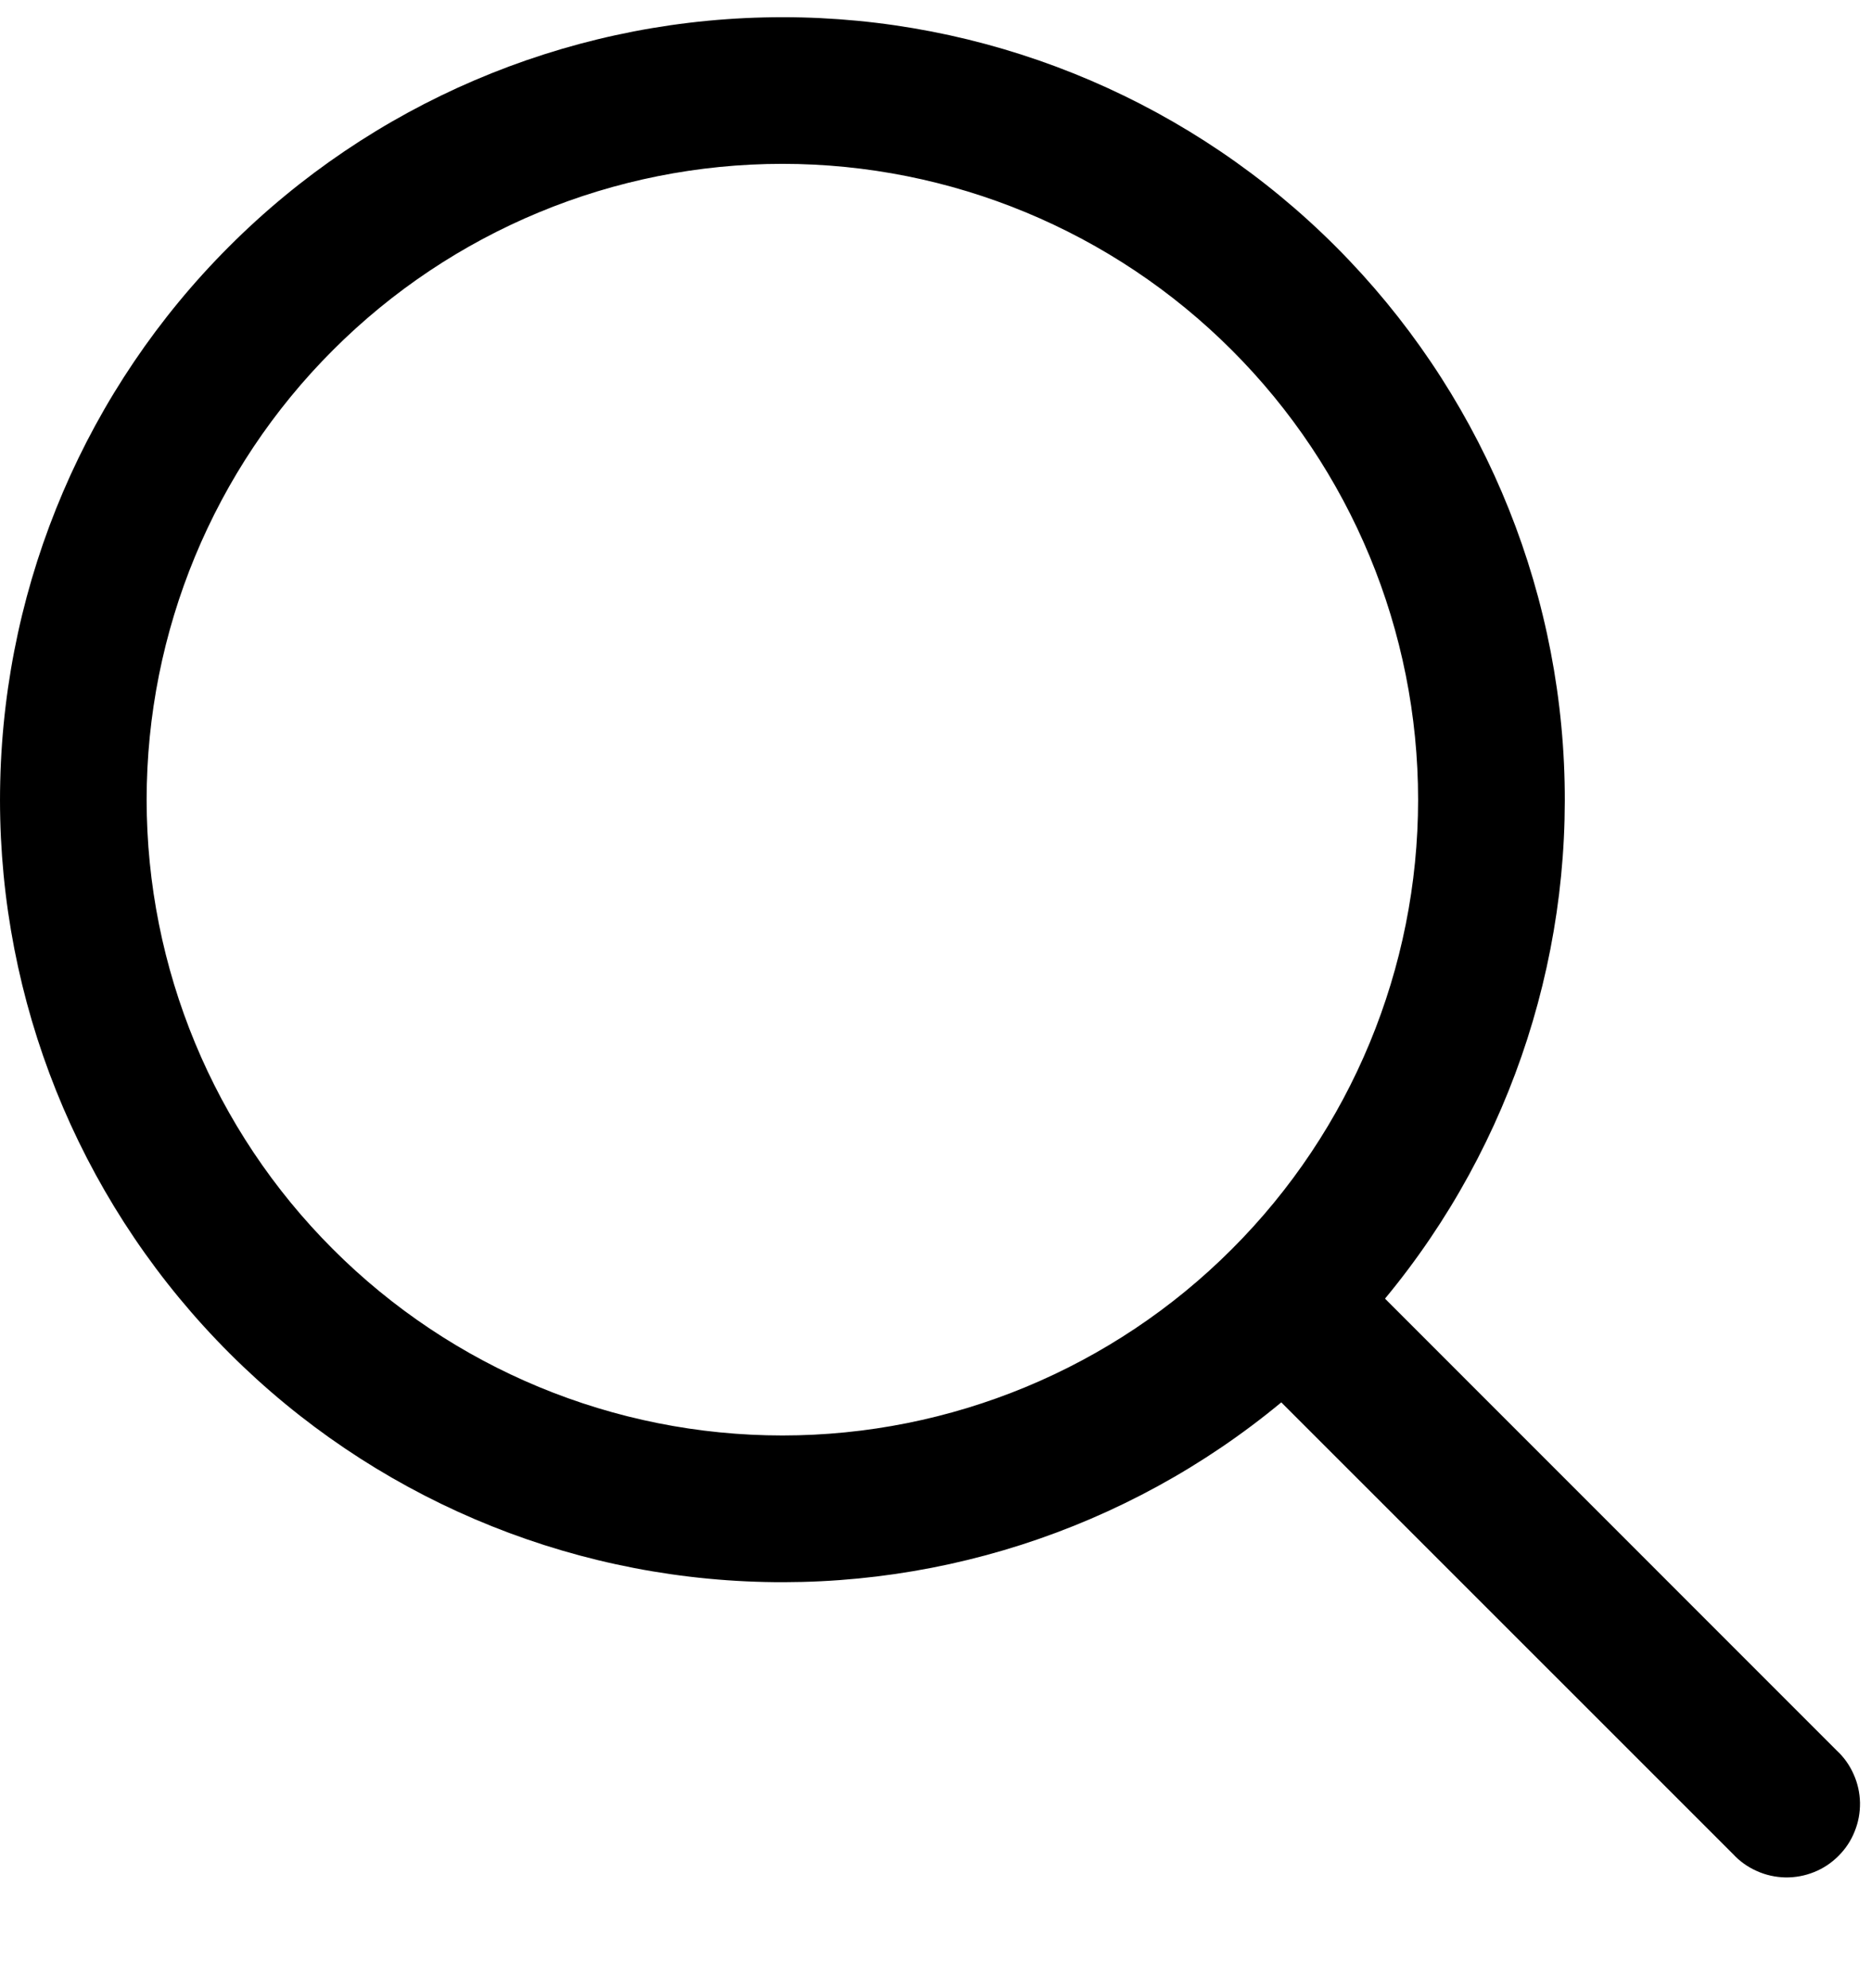
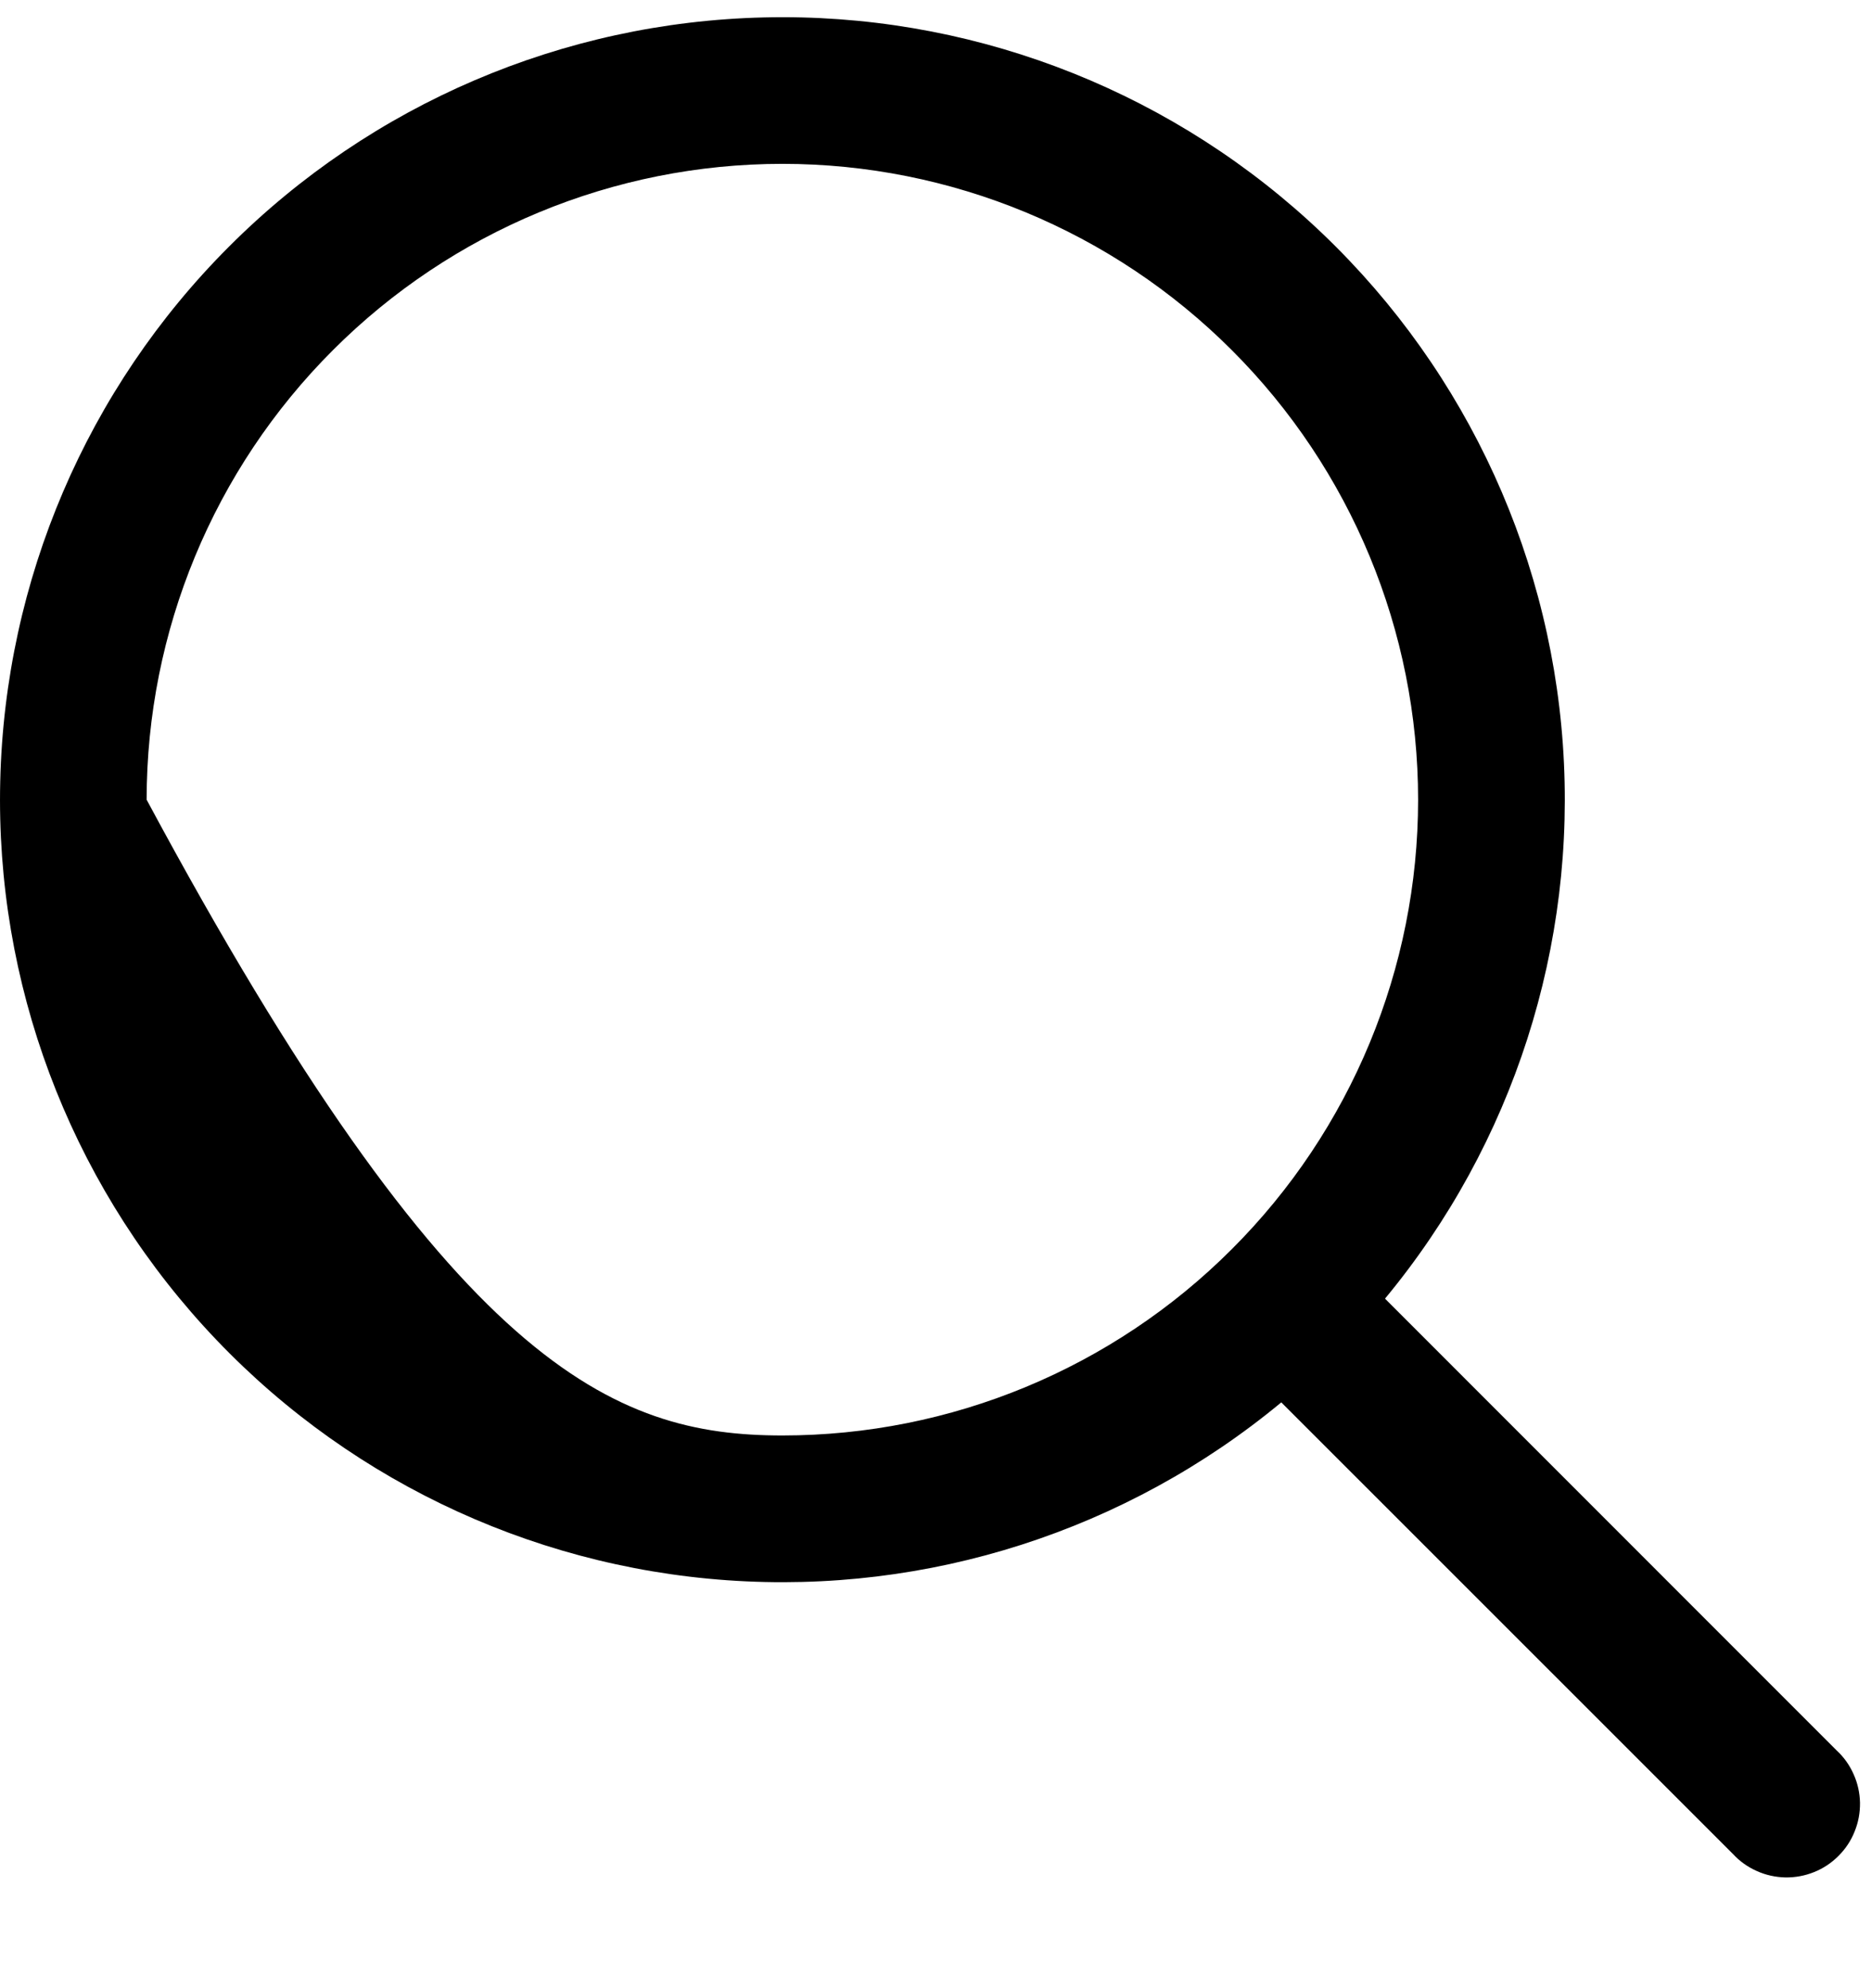
<svg xmlns="http://www.w3.org/2000/svg" width="16" height="17" viewBox="0 0 16 17" fill="none">
-   <path d="M10.957 11.991C9.633 13.088 7.936 13.633 6.22 13.512C4.504 13.391 2.901 12.614 1.743 11.341C0.585 10.069 -0.039 8.4 0.002 6.681C0.042 4.961 0.743 3.323 1.96 2.107C3.176 0.89 4.814 0.189 6.534 0.149C8.253 0.108 9.922 0.732 11.194 1.89C12.466 3.048 13.244 4.651 13.365 6.367C13.486 8.083 12.941 9.78 11.844 11.104L15.706 14.967C15.768 15.024 15.817 15.093 15.851 15.17C15.886 15.247 15.904 15.33 15.906 15.414C15.907 15.499 15.892 15.582 15.86 15.66C15.829 15.739 15.782 15.809 15.722 15.869C15.662 15.929 15.592 15.976 15.514 16.007C15.435 16.039 15.352 16.054 15.268 16.053C15.183 16.051 15.1 16.033 15.023 15.998C14.946 15.964 14.877 15.915 14.82 15.853L10.957 11.991ZM12.127 6.838C12.127 5.396 11.554 4.013 10.534 2.994C9.515 1.974 8.132 1.401 6.691 1.401C5.249 1.401 3.866 1.974 2.847 2.994C1.827 4.013 1.254 5.396 1.254 6.838C1.254 8.279 1.827 9.662 2.847 10.681C3.866 11.701 5.249 12.274 6.691 12.274C8.132 12.274 9.515 11.701 10.534 10.681C11.554 9.662 12.127 8.279 12.127 6.838Z" fill="black" />
+   <path d="M10.957 11.991C9.633 13.088 7.936 13.633 6.22 13.512C4.504 13.391 2.901 12.614 1.743 11.341C0.585 10.069 -0.039 8.4 0.002 6.681C0.042 4.961 0.743 3.323 1.96 2.107C3.176 0.89 4.814 0.189 6.534 0.149C8.253 0.108 9.922 0.732 11.194 1.89C12.466 3.048 13.244 4.651 13.365 6.367C13.486 8.083 12.941 9.78 11.844 11.104L15.706 14.967C15.768 15.024 15.817 15.093 15.851 15.17C15.886 15.247 15.904 15.33 15.906 15.414C15.907 15.499 15.892 15.582 15.86 15.66C15.829 15.739 15.782 15.809 15.722 15.869C15.662 15.929 15.592 15.976 15.514 16.007C15.435 16.039 15.352 16.054 15.268 16.053C15.183 16.051 15.1 16.033 15.023 15.998C14.946 15.964 14.877 15.915 14.82 15.853L10.957 11.991ZM12.127 6.838C12.127 5.396 11.554 4.013 10.534 2.994C9.515 1.974 8.132 1.401 6.691 1.401C5.249 1.401 3.866 1.974 2.847 2.994C1.827 4.013 1.254 5.396 1.254 6.838C3.866 11.701 5.249 12.274 6.691 12.274C8.132 12.274 9.515 11.701 10.534 10.681C11.554 9.662 12.127 8.279 12.127 6.838Z" fill="black" />
</svg>